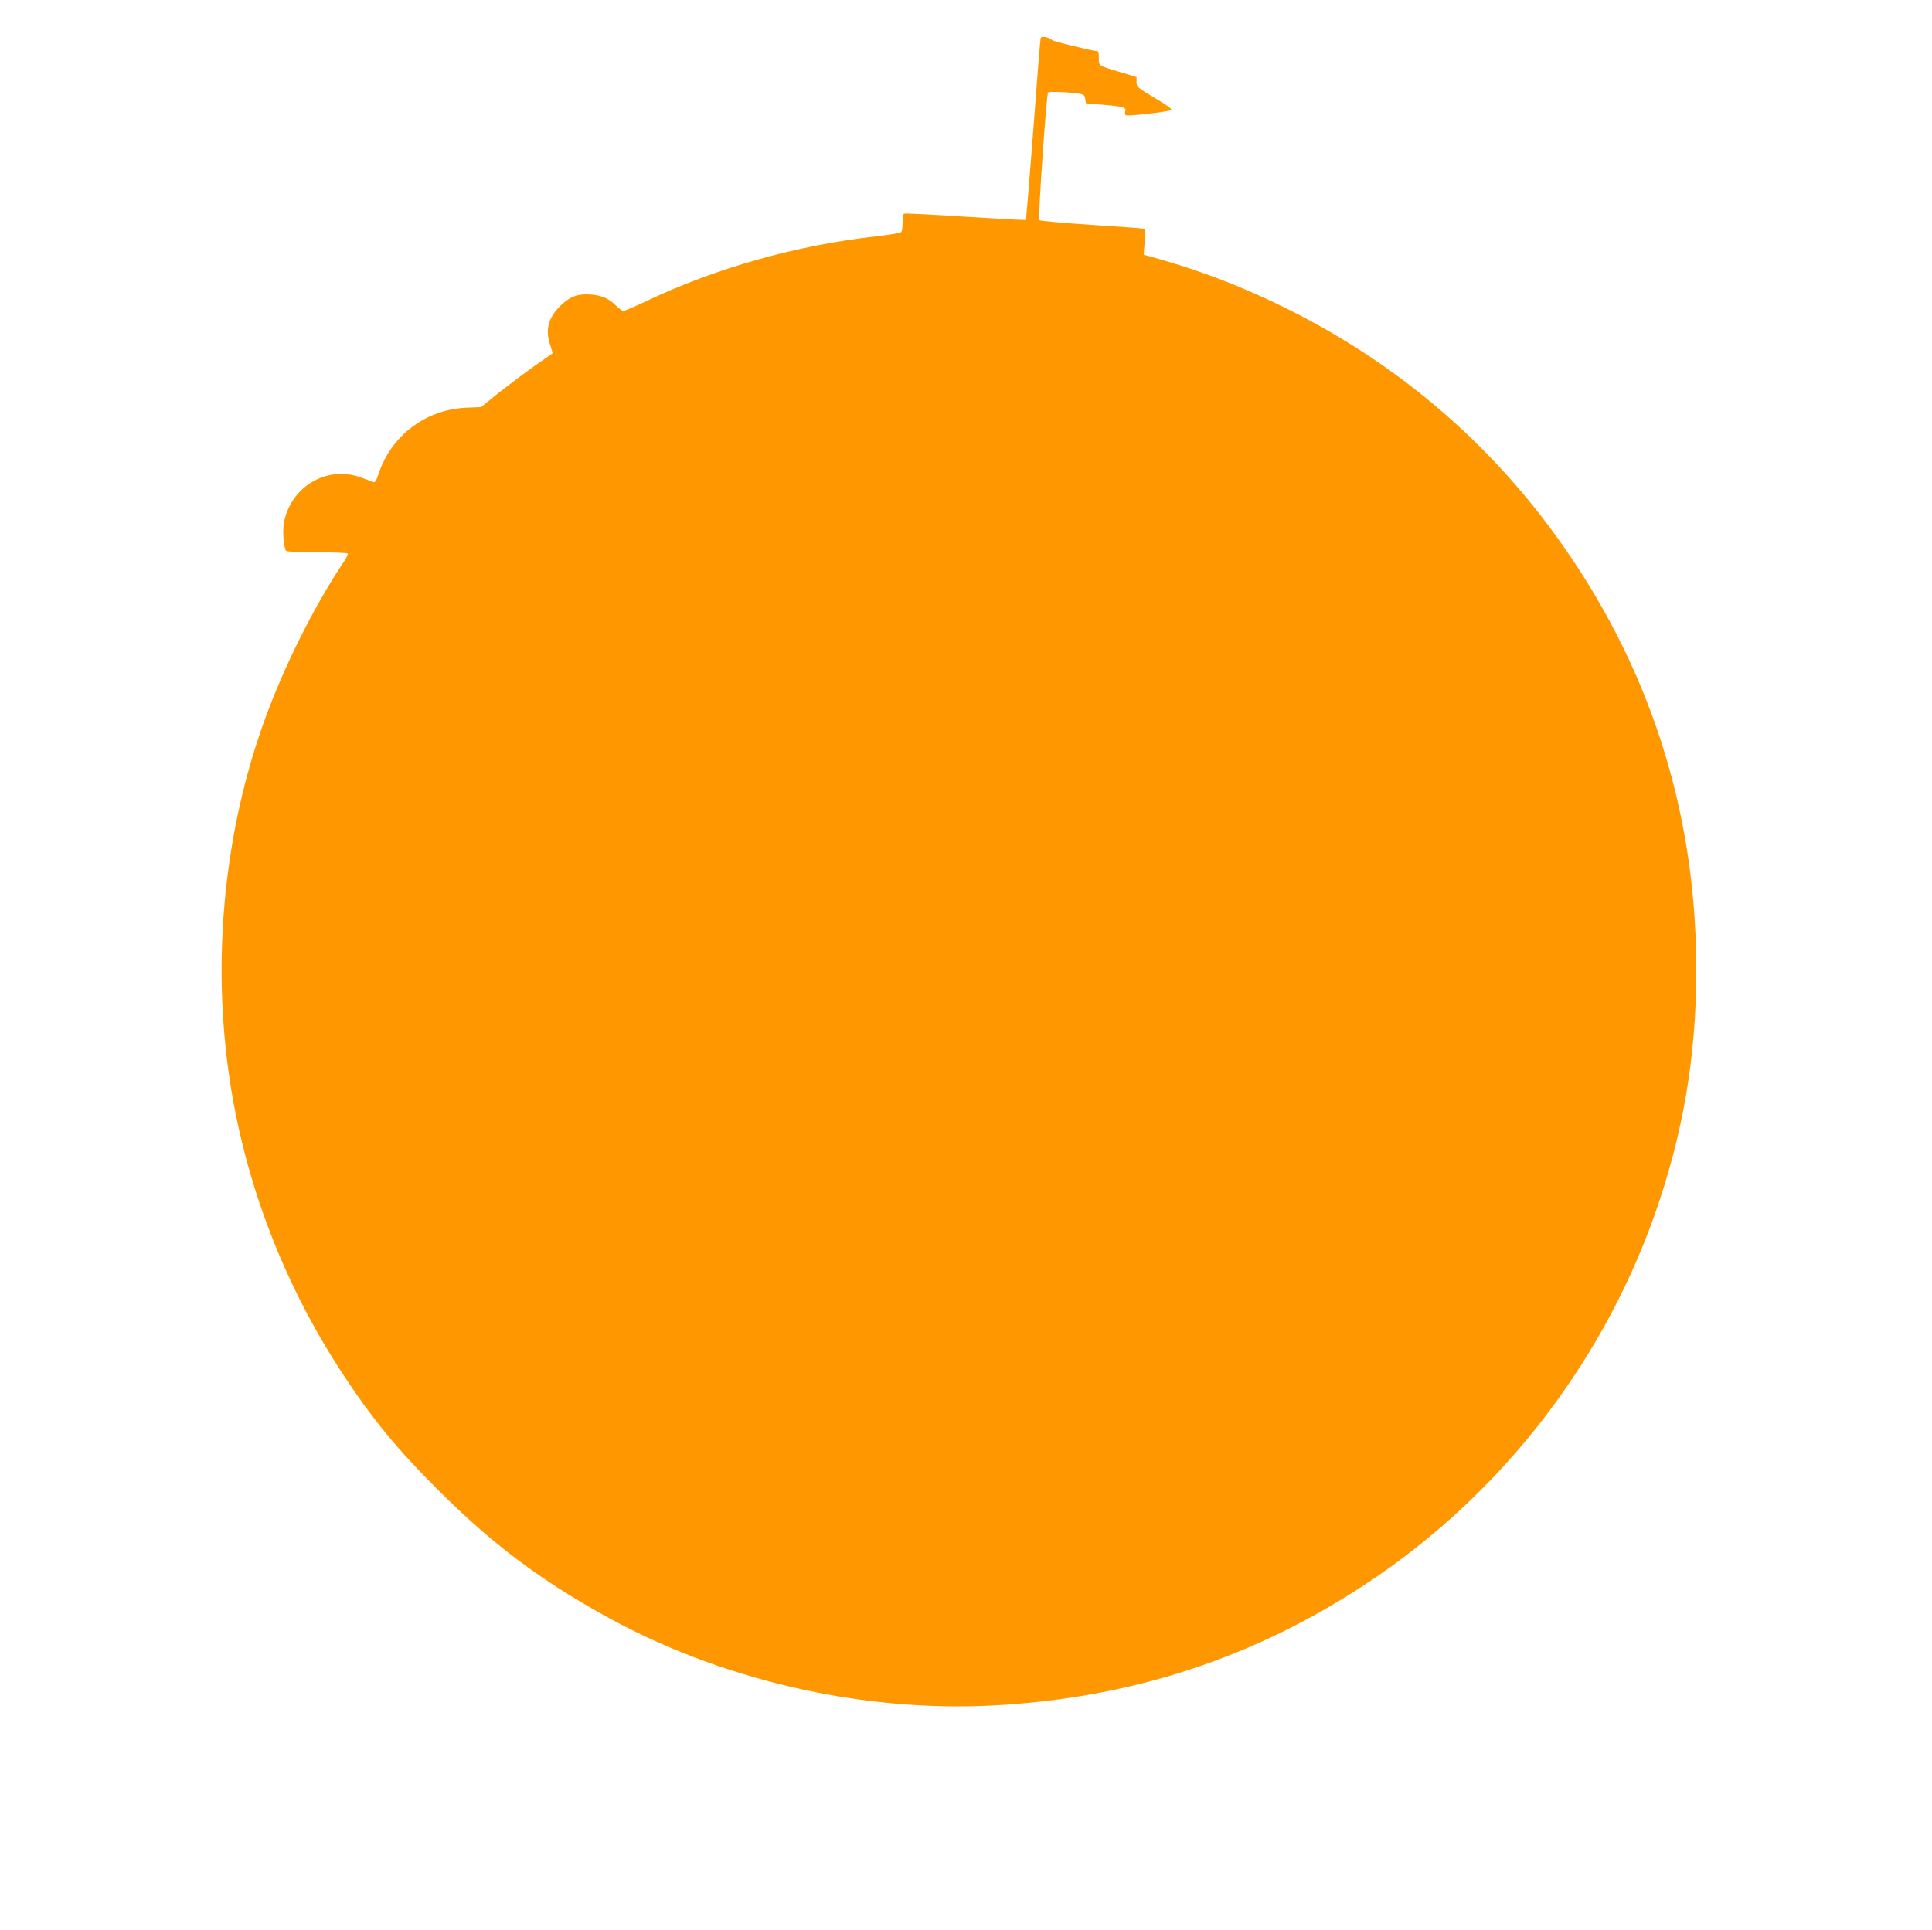
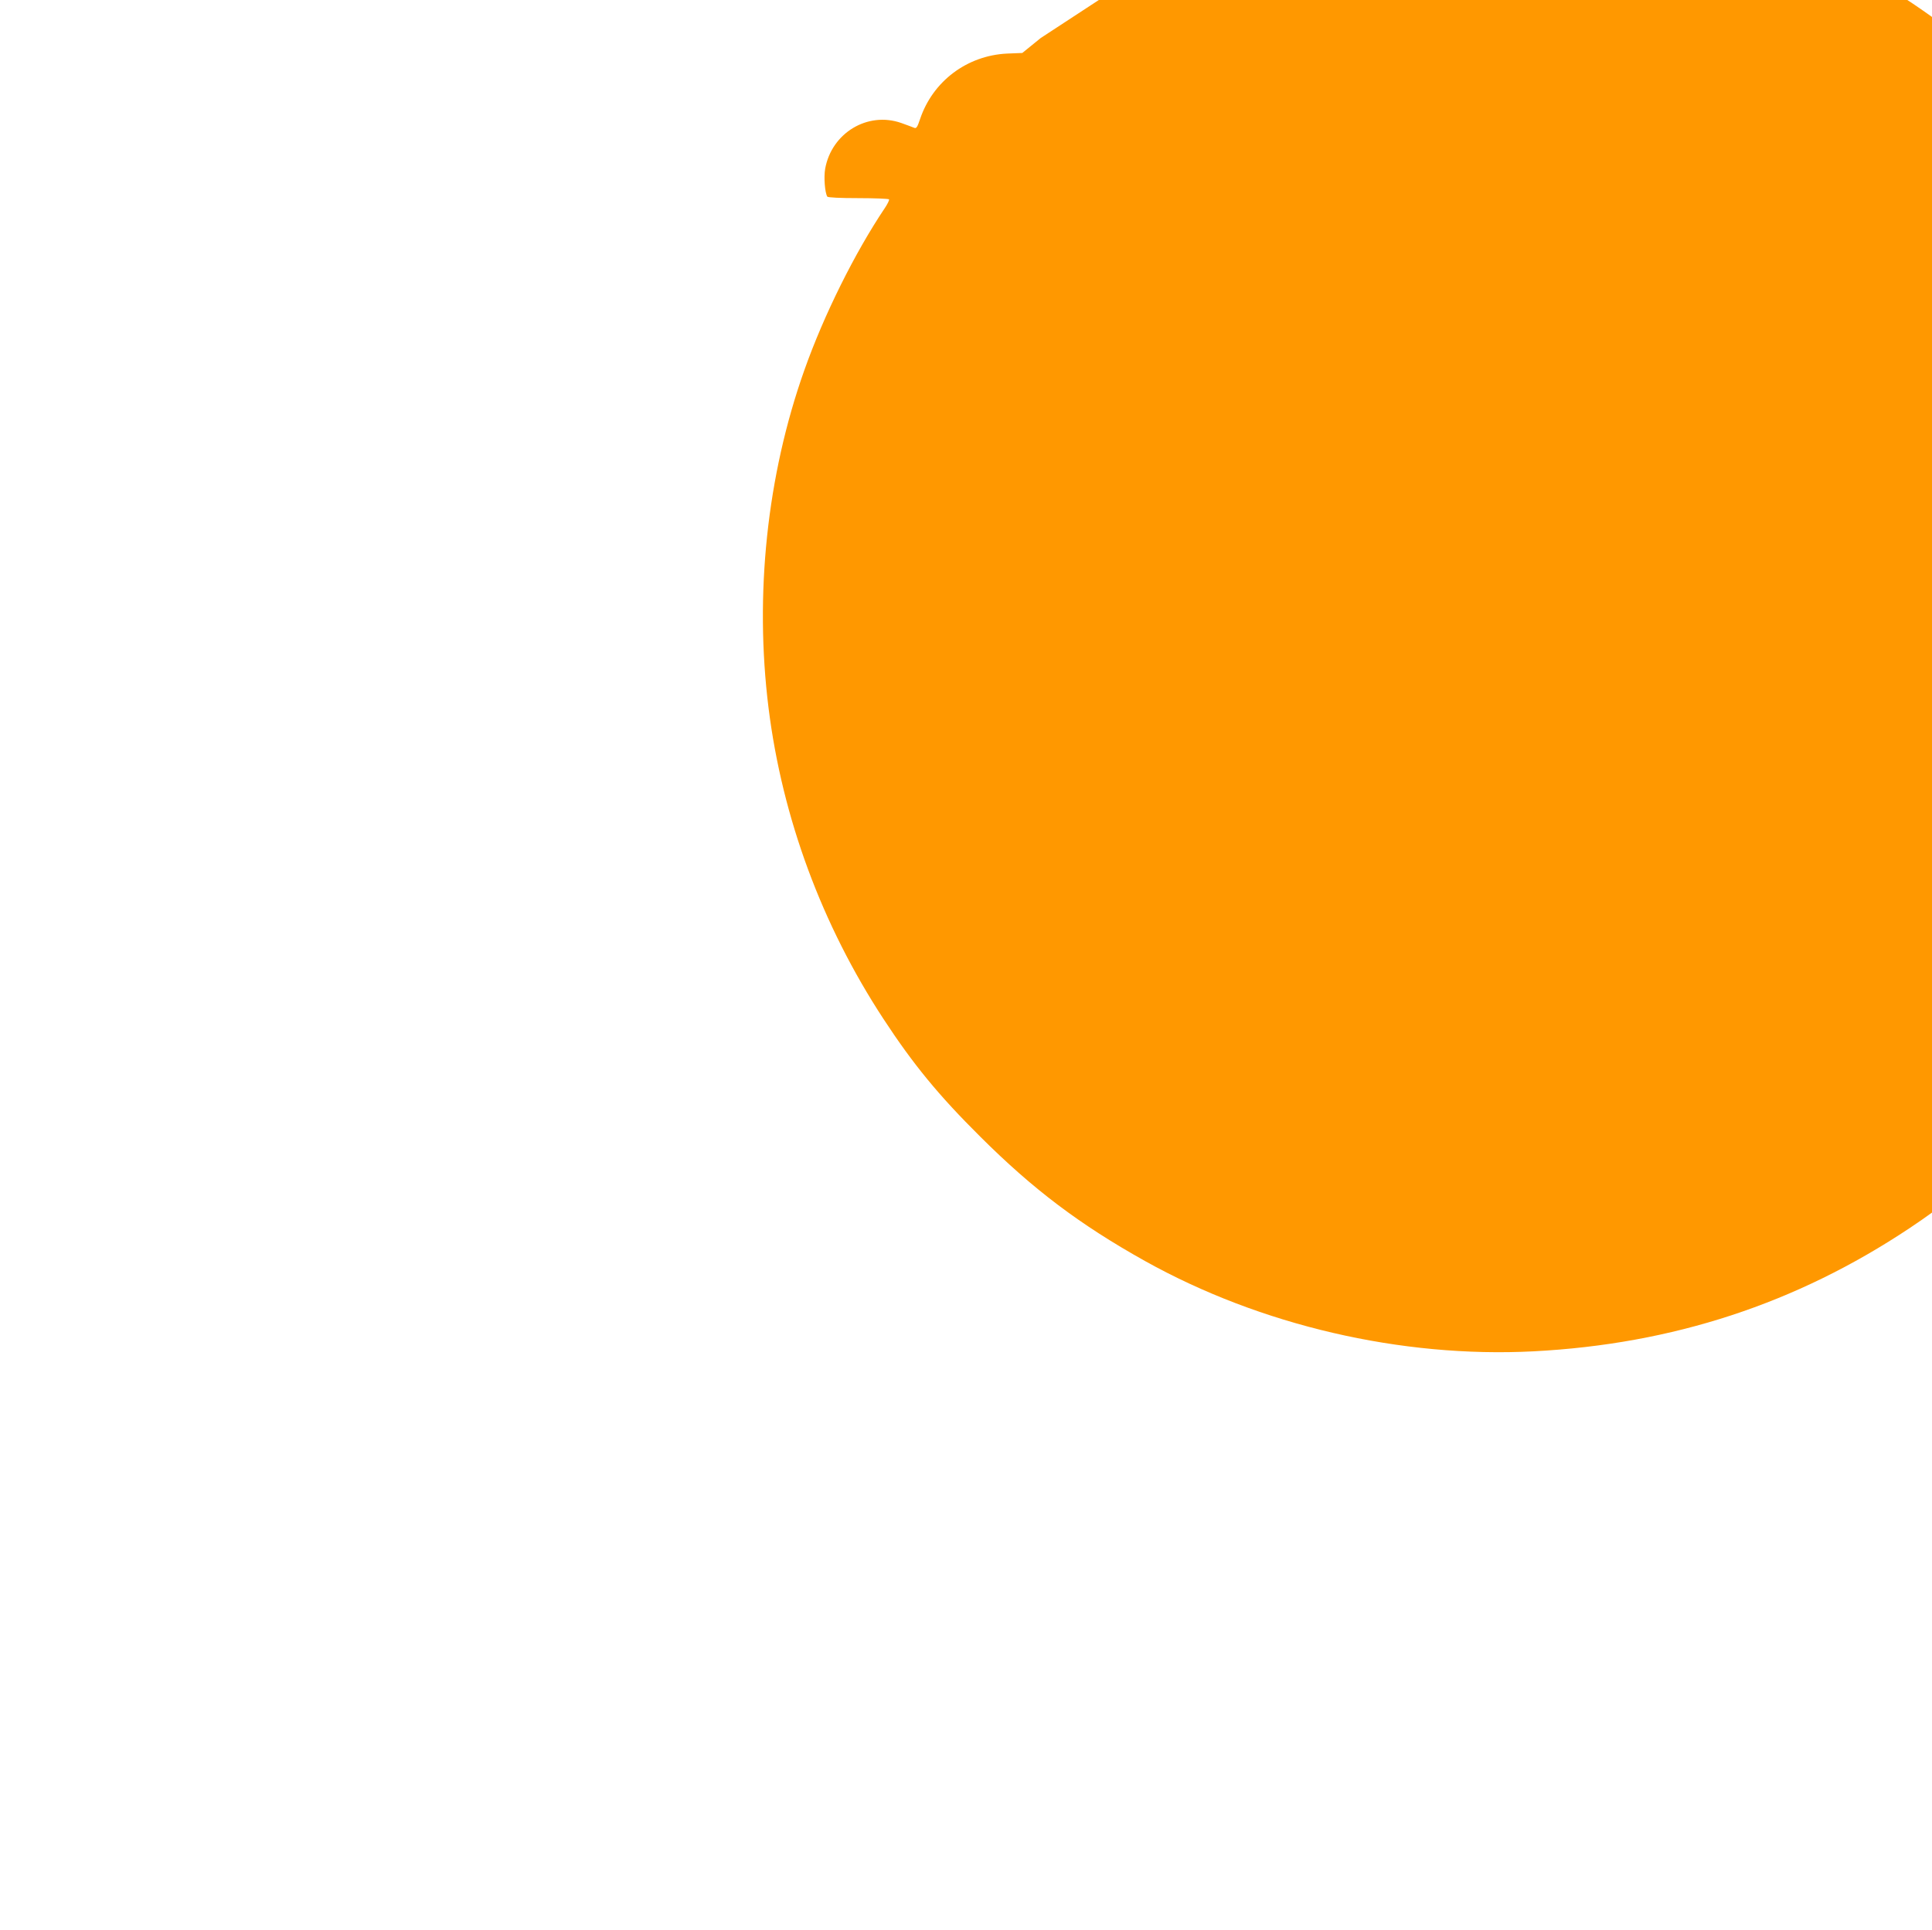
<svg xmlns="http://www.w3.org/2000/svg" version="1.0" width="1280pt" height="1279pt" viewBox="0 0 1280 1279" preserveAspectRatio="xMidYMid meet">
  <g transform="translate(0,1279) scale(0.1,-0.1)" fill="#ff9800" stroke="none">
-     <path d="M6895 12538 c-3 -7 -25 -280 -49 -607 -25 -326 -47 -595 -50 -598 -2 -3 -183 7 -401 21 -218 14 -401 24 -406 20 -5 -3 -9 -29 -9 -57 0 -29 -4 -57 -8 -64 -4 -6 -71 -18 -157 -28 -529 -58 -1068 -209 -1534 -431 -74 -35 -141 -64 -150 -64 -9 0 -31 16 -49 34 -45 46 -95 69 -165 74 -90 7 -143 -13 -207 -77 -80 -80 -99 -162 -63 -263 9 -26 15 -49 12 -51 -2 -2 -54 -38 -116 -81 -61 -43 -166 -122 -234 -175 l-122 -99 -101 -4 c-266 -13 -493 -184 -577 -436 -17 -51 -24 -62 -38 -56 -9 4 -47 18 -86 32 -223 78 -461 -66 -504 -303 -10 -57 -2 -158 14 -185 4 -6 85 -10 205 -10 109 0 201 -4 204 -8 3 -5 -10 -31 -28 -58 -198 -295 -404 -709 -533 -1074 -248 -699 -331 -1487 -237 -2240 91 -727 353 -1436 761 -2059 197 -301 365 -506 642 -781 350 -349 659 -582 1090 -823 765 -427 1698 -644 2575 -599 923 48 1740 316 2491 816 902 600 1588 1498 1929 2528 178 535 256 1064 243 1648 -22 1036 -352 1990 -977 2825 -452 603 -1029 1085 -1715 1430 -294 148 -588 262 -909 351 l-59 16 7 84 c6 65 4 85 -6 88 -7 3 -164 14 -348 26 -184 12 -339 26 -344 31 -10 9 47 835 58 846 7 7 111 4 186 -5 51 -7 55 -9 60 -37 l5 -30 120 -10 c130 -11 149 -17 140 -45 -3 -10 -1 -21 4 -24 11 -7 266 21 296 33 15 6 -3 21 -103 81 -117 70 -122 74 -122 106 l0 33 -102 31 c-154 46 -148 42 -148 95 0 25 -2 45 -5 45 -29 0 -293 64 -305 74 -23 20 -70 29 -75 14z" />
+     <path d="M6895 12538 l-122 -99 -101 -4 c-266 -13 -493 -184 -577 -436 -17 -51 -24 -62 -38 -56 -9 4 -47 18 -86 32 -223 78 -461 -66 -504 -303 -10 -57 -2 -158 14 -185 4 -6 85 -10 205 -10 109 0 201 -4 204 -8 3 -5 -10 -31 -28 -58 -198 -295 -404 -709 -533 -1074 -248 -699 -331 -1487 -237 -2240 91 -727 353 -1436 761 -2059 197 -301 365 -506 642 -781 350 -349 659 -582 1090 -823 765 -427 1698 -644 2575 -599 923 48 1740 316 2491 816 902 600 1588 1498 1929 2528 178 535 256 1064 243 1648 -22 1036 -352 1990 -977 2825 -452 603 -1029 1085 -1715 1430 -294 148 -588 262 -909 351 l-59 16 7 84 c6 65 4 85 -6 88 -7 3 -164 14 -348 26 -184 12 -339 26 -344 31 -10 9 47 835 58 846 7 7 111 4 186 -5 51 -7 55 -9 60 -37 l5 -30 120 -10 c130 -11 149 -17 140 -45 -3 -10 -1 -21 4 -24 11 -7 266 21 296 33 15 6 -3 21 -103 81 -117 70 -122 74 -122 106 l0 33 -102 31 c-154 46 -148 42 -148 95 0 25 -2 45 -5 45 -29 0 -293 64 -305 74 -23 20 -70 29 -75 14z" />
  </g>
</svg>